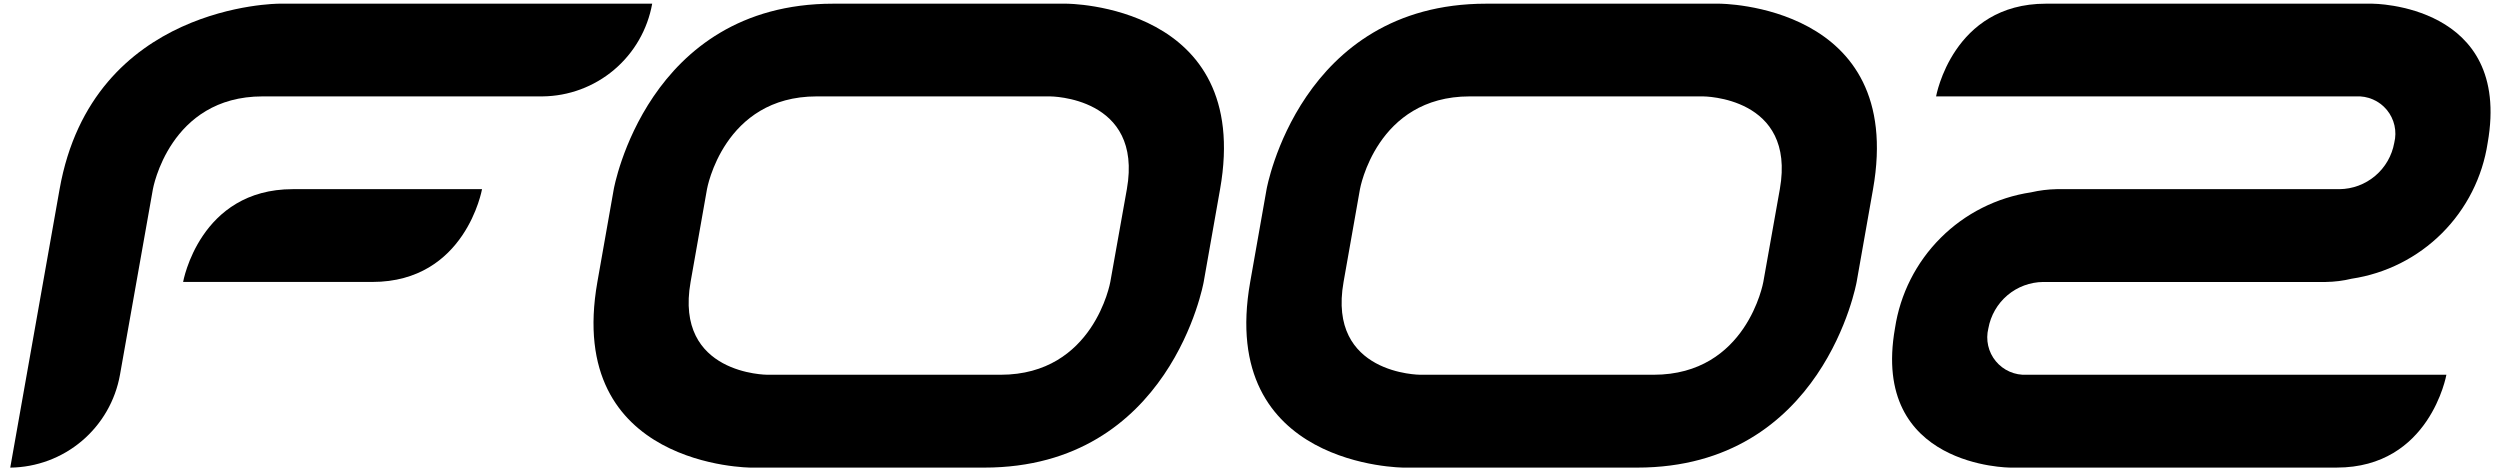
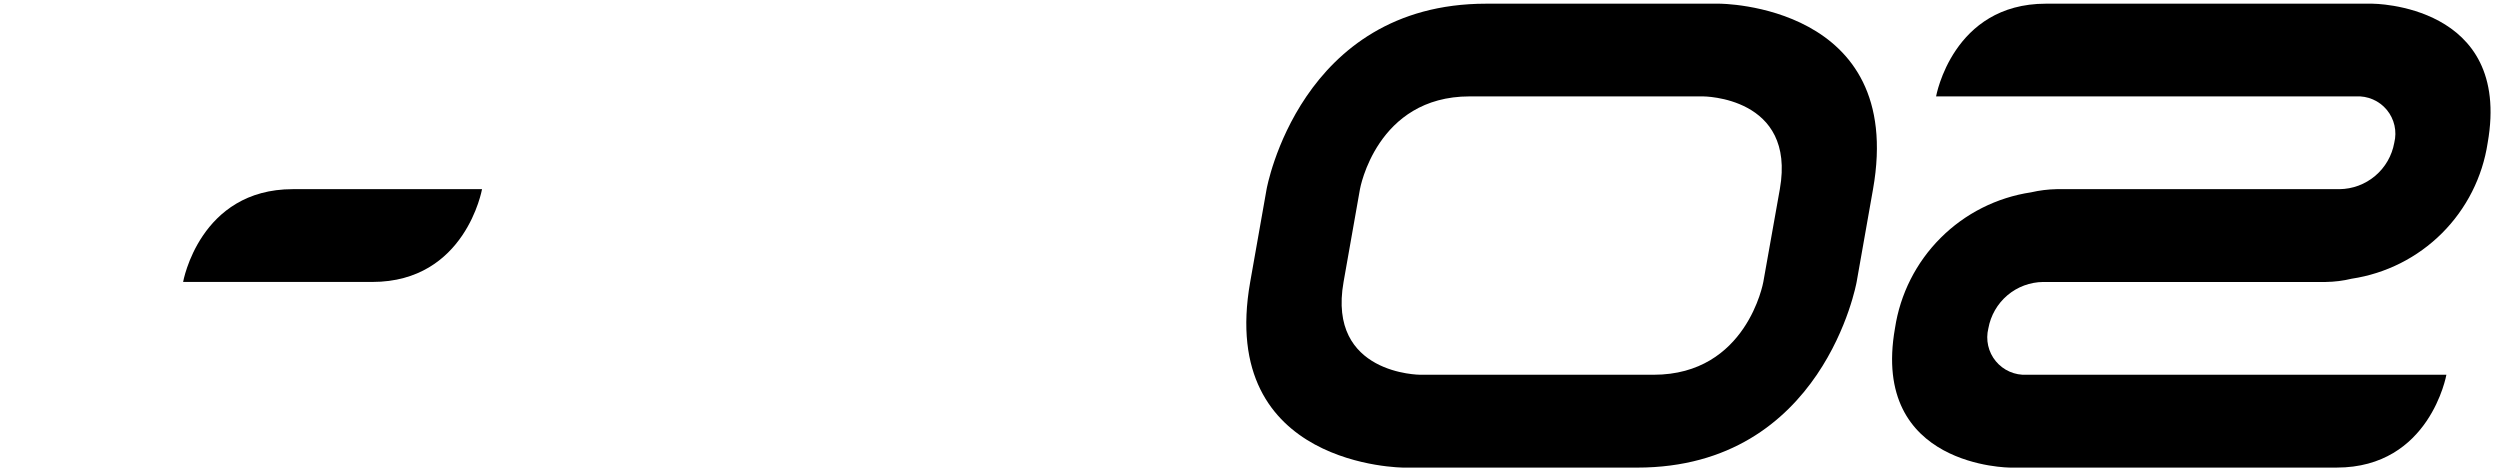
<svg xmlns="http://www.w3.org/2000/svg" width="122" height="23" viewBox="0 0 122 23" fill="none">
  <g id="fooz_logo.svg" clip-path="url(#clip0_745_420)">
    <g id="logo">
-       <path id="Path 321" d="M0.5 22.82C1.781 22.806 3.016 22.346 3.994 21.519C4.972 20.692 5.63 19.549 5.855 18.289C6.655 13.76 7.461 9.233 7.461 9.233C7.461 9.233 8.261 4.704 12.815 4.704H26.472C27.752 4.692 28.987 4.234 29.965 3.408C30.943 2.582 31.601 1.44 31.827 0.18L13.618 0.18C13.618 0.18 4.514 0.18 2.908 9.233C1.301 18.286 0.5 22.82 0.5 22.82Z" fill="black" />
      <path id="Path 322" d="M23.523 9.231C23.523 9.231 22.723 13.759 18.171 13.759H8.936C8.936 13.759 9.736 9.231 14.288 9.231H23.523Z" fill="black" />
      <path id="Path 323" d="M97.032 16.024C97.145 15.394 97.474 14.823 97.962 14.409C98.451 13.996 99.069 13.766 99.709 13.76H113.378H113.501C113.926 13.754 114.349 13.701 114.762 13.601C116.431 13.35 117.976 12.572 119.17 11.379C120.364 10.186 121.145 8.642 121.398 6.973C122.597 0.18 115.771 0.18 115.771 0.18H99.838C95.284 0.18 94.481 4.704 94.481 4.704H114.967C115.252 4.688 115.538 4.739 115.8 4.853C116.063 4.967 116.294 5.141 116.477 5.362C116.659 5.582 116.787 5.843 116.85 6.122C116.913 6.401 116.909 6.691 116.84 6.968C116.727 7.598 116.399 8.169 115.91 8.582C115.422 8.995 114.805 9.225 114.165 9.231H100.505C100.489 9.231 100.441 9.231 100.364 9.231C99.943 9.239 99.524 9.291 99.114 9.386C97.444 9.636 95.897 10.416 94.703 11.61C93.508 12.803 92.727 14.349 92.475 16.019C91.275 22.818 98.099 22.818 98.099 22.818H114.03C118.582 22.818 119.384 18.287 119.384 18.287H98.903C98.618 18.303 98.333 18.252 98.071 18.137C97.809 18.023 97.578 17.848 97.396 17.628C97.213 17.408 97.086 17.148 97.023 16.869C96.96 16.591 96.963 16.301 97.032 16.024Z" fill="black" />
-       <path id="Path 324" d="M52.04 0.18H40.663C31.558 0.18 29.952 9.231 29.952 9.231L29.152 13.759C27.552 22.819 36.651 22.819 36.651 22.819H48.03C57.135 22.819 58.74 13.759 58.74 13.759C58.891 12.909 59.14 11.495 59.54 9.231C61.144 0.18 52.04 0.18 52.04 0.18ZM54.183 13.759C54.183 13.759 53.383 18.288 48.829 18.288H37.45C37.45 18.288 32.898 18.288 33.701 13.759L34.501 9.231C34.501 9.231 35.3 4.704 39.854 4.704H51.24C51.24 4.704 55.792 4.704 54.991 9.231L54.183 13.759Z" fill="black" />
      <path id="Path 325" d="M83.907 0.18H72.526C63.423 0.18 61.81 9.231 61.81 9.231L61.01 13.759C59.403 22.819 68.509 22.819 68.509 22.819H79.893C88.992 22.819 90.604 13.759 90.604 13.759C90.753 12.909 91.004 11.495 91.404 9.231C93.006 0.18 83.907 0.18 83.907 0.18ZM86.05 13.759C86.05 13.759 85.25 18.288 80.696 18.288H69.314C69.314 18.288 64.763 18.288 65.566 13.759L66.366 9.231C66.366 9.231 67.166 4.704 71.719 4.704H83.107C83.107 4.704 87.659 4.704 86.856 9.231L86.05 13.759Z" fill="black" />
    </g>
  </g>
  <defs>
    <clipPath id="clip0_745_420">
      <rect width="121.036" height="22.64" fill="black" transform="translate(0.5 0.18)" />
    </clipPath>
  </defs>
</svg>